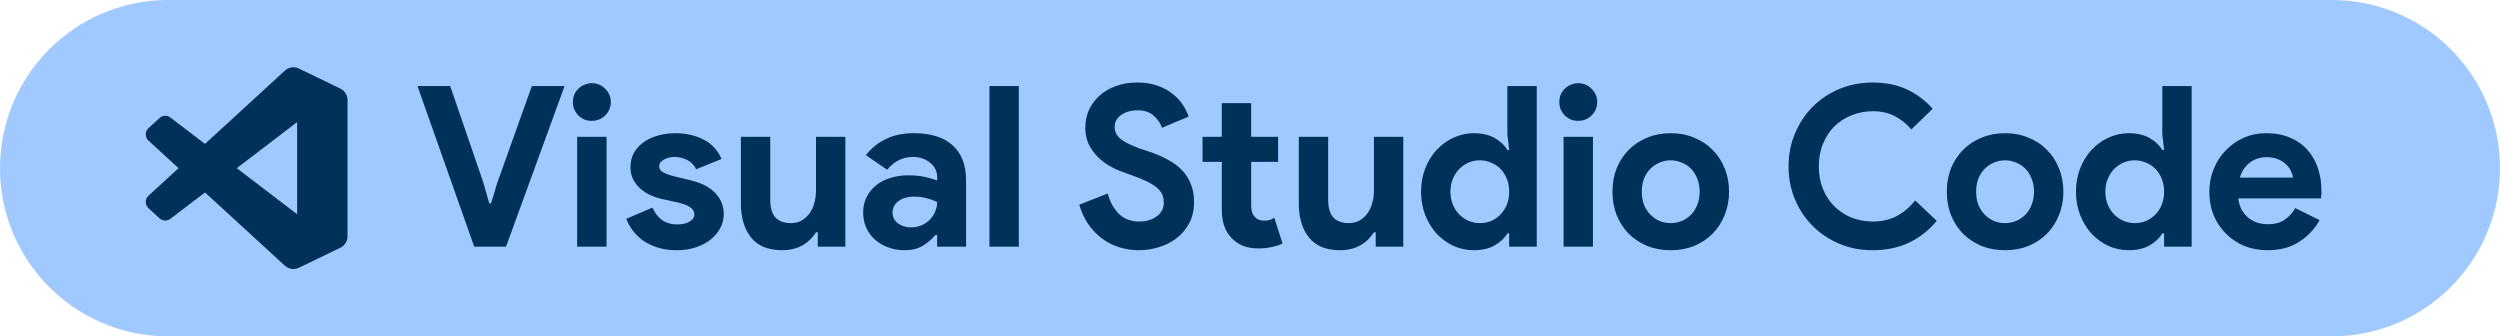
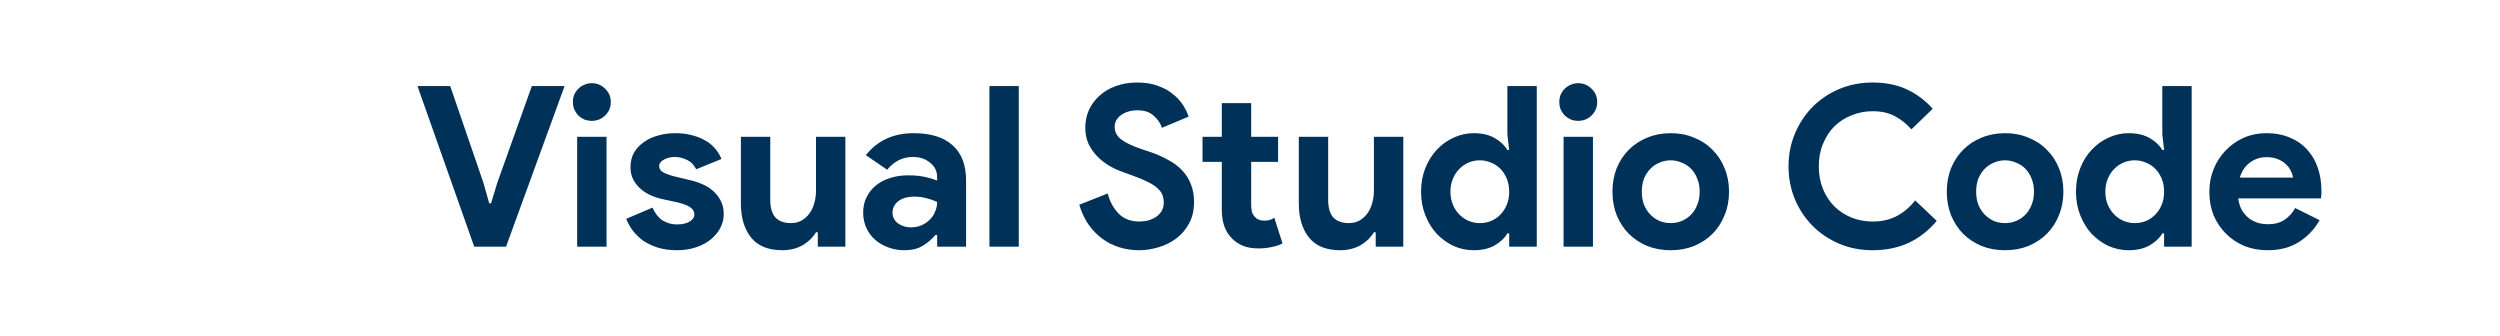
<svg xmlns="http://www.w3.org/2000/svg" width="223" height="30" viewBox="0 0 223 30" fill="none">
-   <path d="M0 15C0 6.716 6.716 0 15 0H208C216.284 0 223 6.716 223 15V15C223 23.284 216.284 30 208 30H15C6.716 30 0 23.284 0 15V15Z" fill="#A0CAFF" />
  <path d="M37.24 7.68H40.16L43.12 16.3L43.64 18.14H43.8L44.36 16.3L47.44 7.68H50.36L45.14 22H42.3L37.24 7.68ZM52.783 10.78C52.556 10.78 52.337 10.74 52.123 10.66C51.923 10.567 51.743 10.447 51.583 10.3C51.437 10.14 51.316 9.96 51.223 9.76C51.143 9.56 51.103 9.34 51.103 9.1C51.103 8.86 51.143 8.64 51.223 8.44C51.316 8.24 51.437 8.067 51.583 7.92C51.743 7.76 51.923 7.64 52.123 7.56C52.337 7.467 52.556 7.42 52.783 7.42C53.25 7.42 53.65 7.587 53.983 7.92C54.316 8.24 54.483 8.633 54.483 9.1C54.483 9.567 54.316 9.967 53.983 10.3C53.65 10.62 53.25 10.78 52.783 10.78ZM51.483 22V12.2H54.103V22H51.483ZM60.379 22.32C59.739 22.32 59.166 22.24 58.659 22.08C58.166 21.92 57.732 21.713 57.359 21.46C56.999 21.193 56.692 20.893 56.439 20.56C56.186 20.213 55.992 19.867 55.859 19.52L58.199 18.52C58.426 19.027 58.726 19.407 59.099 19.66C59.486 19.9 59.912 20.02 60.379 20.02C60.859 20.02 61.239 19.933 61.519 19.76C61.799 19.587 61.939 19.38 61.939 19.14C61.939 18.873 61.819 18.66 61.579 18.5C61.352 18.327 60.952 18.173 60.379 18.04L58.999 17.74C58.692 17.673 58.372 17.567 58.039 17.42C57.719 17.273 57.426 17.087 57.159 16.86C56.892 16.633 56.672 16.36 56.499 16.04C56.326 15.72 56.239 15.347 56.239 14.92C56.239 14.44 56.339 14.013 56.539 13.64C56.752 13.267 57.039 12.953 57.399 12.7C57.759 12.433 58.179 12.233 58.659 12.1C59.152 11.953 59.679 11.88 60.239 11.88C61.172 11.88 62.006 12.067 62.739 12.44C63.472 12.8 64.012 13.38 64.359 14.18L62.099 15.1C61.912 14.713 61.639 14.433 61.279 14.26C60.919 14.087 60.559 14 60.199 14C59.826 14 59.499 14.08 59.219 14.24C58.939 14.387 58.799 14.58 58.799 14.82C58.799 15.047 58.912 15.227 59.139 15.36C59.379 15.493 59.699 15.613 60.099 15.72L61.599 16.08C62.599 16.32 63.339 16.707 63.819 17.24C64.312 17.76 64.559 18.38 64.559 19.1C64.559 19.527 64.459 19.933 64.259 20.32C64.059 20.707 63.772 21.053 63.399 21.36C63.039 21.653 62.599 21.887 62.079 22.06C61.572 22.233 61.006 22.32 60.379 22.32ZM72.947 20.72H72.787C72.48 21.213 72.067 21.607 71.547 21.9C71.027 22.18 70.433 22.32 69.767 22.32C68.527 22.32 67.6 21.94 66.987 21.18C66.387 20.42 66.087 19.407 66.087 18.14V12.2H68.707V17.82C68.707 18.527 68.86 19.053 69.167 19.4C69.487 19.733 69.947 19.9 70.547 19.9C70.907 19.9 71.22 19.827 71.487 19.68C71.767 19.52 72 19.313 72.187 19.06C72.387 18.793 72.534 18.487 72.627 18.14C72.734 17.78 72.787 17.4 72.787 17V12.2H75.407V22H72.947V20.72ZM83.594 20.96H83.434C83.127 21.333 82.754 21.653 82.314 21.92C81.887 22.187 81.334 22.32 80.654 22.32C80.147 22.32 79.667 22.233 79.214 22.06C78.774 21.9 78.387 21.673 78.054 21.38C77.72 21.087 77.46 20.733 77.274 20.32C77.087 19.907 76.994 19.453 76.994 18.96C76.994 18.453 77.094 18 77.294 17.6C77.494 17.187 77.774 16.833 78.134 16.54C78.494 16.247 78.914 16.027 79.394 15.88C79.887 15.72 80.42 15.64 80.994 15.64C81.634 15.64 82.16 15.693 82.574 15.8C82.987 15.893 83.327 15.993 83.594 16.1V15.8C83.594 15.28 83.387 14.853 82.974 14.52C82.56 14.173 82.047 14 81.434 14C80.527 14 79.76 14.38 79.134 15.14L77.234 13.84C78.274 12.533 79.694 11.88 81.494 11.88C83.014 11.88 84.174 12.24 84.974 12.96C85.774 13.667 86.174 14.72 86.174 16.12V22H83.594V20.96ZM83.594 18.02C83.287 17.873 82.967 17.76 82.634 17.68C82.314 17.587 81.96 17.54 81.574 17.54C80.947 17.54 80.46 17.68 80.114 17.96C79.78 18.227 79.614 18.56 79.614 18.96C79.614 19.36 79.774 19.68 80.094 19.92C80.427 20.16 80.807 20.28 81.234 20.28C81.58 20.28 81.9 20.22 82.194 20.1C82.487 19.967 82.734 19.8 82.934 19.6C83.147 19.387 83.307 19.147 83.414 18.88C83.534 18.6 83.594 18.313 83.594 18.02ZM88.257 22V7.68H90.877V22H88.257ZM101.609 22.32C100.996 22.32 100.409 22.233 99.849 22.06C99.289 21.887 98.776 21.627 98.309 21.28C97.842 20.933 97.436 20.513 97.089 20.02C96.742 19.513 96.469 18.927 96.269 18.26L98.809 17.26C98.996 17.98 99.322 18.58 99.789 19.06C100.256 19.527 100.869 19.76 101.629 19.76C101.909 19.76 102.176 19.727 102.429 19.66C102.696 19.58 102.929 19.473 103.129 19.34C103.342 19.193 103.509 19.013 103.629 18.8C103.749 18.587 103.809 18.34 103.809 18.06C103.809 17.793 103.762 17.553 103.669 17.34C103.576 17.127 103.416 16.927 103.189 16.74C102.976 16.553 102.689 16.373 102.329 16.2C101.982 16.027 101.549 15.847 101.029 15.66L100.149 15.34C99.762 15.207 99.369 15.027 98.969 14.8C98.582 14.573 98.229 14.3 97.909 13.98C97.589 13.66 97.322 13.287 97.109 12.86C96.909 12.42 96.809 11.927 96.809 11.38C96.809 10.82 96.916 10.3 97.129 9.82C97.356 9.327 97.669 8.9 98.069 8.54C98.482 8.167 98.969 7.88 99.529 7.68C100.102 7.467 100.736 7.36 101.429 7.36C102.149 7.36 102.769 7.46 103.289 7.66C103.822 7.847 104.269 8.093 104.629 8.4C105.002 8.693 105.302 9.02 105.529 9.38C105.756 9.74 105.922 10.08 106.029 10.4L103.649 11.4C103.516 11 103.269 10.64 102.909 10.32C102.562 10 102.082 9.84 101.469 9.84C100.882 9.84 100.396 9.98 100.009 10.26C99.622 10.527 99.429 10.88 99.429 11.32C99.429 11.747 99.616 12.113 99.989 12.42C100.362 12.713 100.956 13 101.769 13.28L102.669 13.58C103.242 13.78 103.762 14.013 104.229 14.28C104.709 14.533 105.116 14.84 105.449 15.2C105.796 15.56 106.056 15.973 106.229 16.44C106.416 16.893 106.509 17.42 106.509 18.02C106.509 18.767 106.356 19.413 106.049 19.96C105.756 20.493 105.376 20.933 104.909 21.28C104.442 21.627 103.916 21.887 103.329 22.06C102.742 22.233 102.169 22.32 101.609 22.32ZM108.985 14.44H107.265V12.2H108.985V9.2H111.605V12.2H114.005V14.44H111.605V18.24C111.605 18.467 111.625 18.68 111.665 18.88C111.718 19.067 111.812 19.227 111.945 19.36C112.132 19.573 112.398 19.68 112.745 19.68C112.972 19.68 113.152 19.66 113.285 19.62C113.418 19.567 113.545 19.5 113.665 19.42L114.405 21.72C114.098 21.867 113.765 21.973 113.405 22.04C113.058 22.12 112.672 22.16 112.245 22.16C111.752 22.16 111.305 22.087 110.905 21.94C110.518 21.78 110.192 21.567 109.925 21.3C109.298 20.7 108.985 19.847 108.985 18.74V14.44ZM122.713 20.72H122.553C122.246 21.213 121.833 21.607 121.313 21.9C120.793 22.18 120.199 22.32 119.533 22.32C118.293 22.32 117.366 21.94 116.753 21.18C116.153 20.42 115.853 19.407 115.853 18.14V12.2H118.473V17.82C118.473 18.527 118.626 19.053 118.933 19.4C119.253 19.733 119.713 19.9 120.313 19.9C120.673 19.9 120.986 19.827 121.253 19.68C121.533 19.52 121.766 19.313 121.953 19.06C122.153 18.793 122.299 18.487 122.393 18.14C122.499 17.78 122.553 17.4 122.553 17V12.2H125.173V22H122.713V20.72ZM134.619 20.82H134.459C134.219 21.233 133.846 21.587 133.339 21.88C132.833 22.173 132.206 22.32 131.459 22.32C130.833 22.32 130.233 22.193 129.659 21.94C129.099 21.673 128.599 21.313 128.159 20.86C127.733 20.393 127.393 19.84 127.139 19.2C126.886 18.56 126.759 17.86 126.759 17.1C126.759 16.34 126.886 15.64 127.139 15C127.393 14.36 127.733 13.813 128.159 13.36C128.599 12.893 129.099 12.533 129.659 12.28C130.233 12.013 130.833 11.88 131.459 11.88C132.206 11.88 132.833 12.027 133.339 12.32C133.846 12.613 134.219 12.967 134.459 13.38H134.619L134.459 11.98V7.68H137.079V22H134.619V20.82ZM131.999 19.9C132.346 19.9 132.673 19.84 132.979 19.72C133.299 19.587 133.579 19.4 133.819 19.16C134.059 18.92 134.253 18.627 134.399 18.28C134.546 17.933 134.619 17.54 134.619 17.1C134.619 16.66 134.546 16.267 134.399 15.92C134.253 15.573 134.059 15.28 133.819 15.04C133.579 14.8 133.299 14.62 132.979 14.5C132.673 14.367 132.346 14.3 131.999 14.3C131.653 14.3 131.319 14.367 130.999 14.5C130.693 14.633 130.419 14.82 130.179 15.06C129.939 15.3 129.746 15.593 129.599 15.94C129.453 16.287 129.379 16.673 129.379 17.1C129.379 17.527 129.453 17.913 129.599 18.26C129.746 18.607 129.939 18.9 130.179 19.14C130.419 19.38 130.693 19.567 130.999 19.7C131.319 19.833 131.653 19.9 131.999 19.9ZM140.771 10.78C140.545 10.78 140.325 10.74 140.111 10.66C139.911 10.567 139.731 10.447 139.571 10.3C139.425 10.14 139.305 9.96 139.211 9.76C139.131 9.56 139.091 9.34 139.091 9.1C139.091 8.86 139.131 8.64 139.211 8.44C139.305 8.24 139.425 8.067 139.571 7.92C139.731 7.76 139.911 7.64 140.111 7.56C140.325 7.467 140.545 7.42 140.771 7.42C141.238 7.42 141.638 7.587 141.971 7.92C142.305 8.24 142.471 8.633 142.471 9.1C142.471 9.567 142.305 9.967 141.971 10.3C141.638 10.62 141.238 10.78 140.771 10.78ZM139.471 22V12.2H142.091V22H139.471ZM149.03 11.88C149.79 11.88 150.483 12.013 151.11 12.28C151.75 12.533 152.296 12.893 152.75 13.36C153.216 13.813 153.576 14.36 153.83 15C154.096 15.64 154.23 16.34 154.23 17.1C154.23 17.86 154.096 18.56 153.83 19.2C153.576 19.84 153.216 20.393 152.75 20.86C152.296 21.313 151.75 21.673 151.11 21.94C150.483 22.193 149.79 22.32 149.03 22.32C148.27 22.32 147.57 22.193 146.93 21.94C146.303 21.673 145.756 21.313 145.29 20.86C144.836 20.393 144.476 19.84 144.21 19.2C143.956 18.56 143.83 17.86 143.83 17.1C143.83 16.34 143.956 15.64 144.21 15C144.476 14.36 144.836 13.813 145.29 13.36C145.756 12.893 146.303 12.533 146.93 12.28C147.57 12.013 148.27 11.88 149.03 11.88ZM149.03 19.9C149.363 19.9 149.683 19.84 149.99 19.72C150.31 19.587 150.59 19.4 150.83 19.16C151.07 18.92 151.256 18.627 151.39 18.28C151.536 17.933 151.61 17.54 151.61 17.1C151.61 16.66 151.536 16.267 151.39 15.92C151.256 15.573 151.07 15.28 150.83 15.04C150.59 14.8 150.31 14.62 149.99 14.5C149.683 14.367 149.363 14.3 149.03 14.3C148.683 14.3 148.356 14.367 148.05 14.5C147.743 14.62 147.47 14.8 147.23 15.04C146.99 15.28 146.796 15.573 146.65 15.92C146.516 16.267 146.45 16.66 146.45 17.1C146.45 17.54 146.516 17.933 146.65 18.28C146.796 18.627 146.99 18.92 147.23 19.16C147.47 19.4 147.743 19.587 148.05 19.72C148.356 19.84 148.683 19.9 149.03 19.9ZM172.757 19.7C172.05 20.553 171.217 21.207 170.257 21.66C169.297 22.1 168.224 22.32 167.037 22.32C165.97 22.32 164.977 22.127 164.057 21.74C163.15 21.353 162.364 20.827 161.697 20.16C161.03 19.493 160.504 18.707 160.117 17.8C159.73 16.88 159.537 15.893 159.537 14.84C159.537 13.787 159.73 12.807 160.117 11.9C160.504 10.98 161.03 10.187 161.697 9.52C162.364 8.853 163.15 8.327 164.057 7.94C164.977 7.553 165.97 7.36 167.037 7.36C168.184 7.36 169.19 7.56 170.057 7.96C170.937 8.36 171.717 8.94 172.397 9.7L170.497 11.54C170.07 11.047 169.577 10.653 169.017 10.36C168.47 10.067 167.817 9.92 167.057 9.92C166.39 9.92 165.764 10.04 165.177 10.28C164.59 10.507 164.077 10.833 163.637 11.26C163.21 11.687 162.87 12.207 162.617 12.82C162.364 13.42 162.237 14.093 162.237 14.84C162.237 15.587 162.364 16.267 162.617 16.88C162.87 17.48 163.21 17.993 163.637 18.42C164.077 18.847 164.59 19.18 165.177 19.42C165.764 19.647 166.39 19.76 167.057 19.76C167.857 19.76 168.564 19.6 169.177 19.28C169.804 18.947 170.357 18.48 170.837 17.88L172.757 19.7ZM178.854 11.88C179.614 11.88 180.307 12.013 180.934 12.28C181.574 12.533 182.12 12.893 182.574 13.36C183.04 13.813 183.4 14.36 183.654 15C183.92 15.64 184.054 16.34 184.054 17.1C184.054 17.86 183.92 18.56 183.654 19.2C183.4 19.84 183.04 20.393 182.574 20.86C182.12 21.313 181.574 21.673 180.934 21.94C180.307 22.193 179.614 22.32 178.854 22.32C178.094 22.32 177.394 22.193 176.754 21.94C176.127 21.673 175.58 21.313 175.114 20.86C174.66 20.393 174.3 19.84 174.034 19.2C173.78 18.56 173.654 17.86 173.654 17.1C173.654 16.34 173.78 15.64 174.034 15C174.3 14.36 174.66 13.813 175.114 13.36C175.58 12.893 176.127 12.533 176.754 12.28C177.394 12.013 178.094 11.88 178.854 11.88ZM178.854 19.9C179.187 19.9 179.507 19.84 179.814 19.72C180.134 19.587 180.414 19.4 180.654 19.16C180.894 18.92 181.08 18.627 181.214 18.28C181.36 17.933 181.434 17.54 181.434 17.1C181.434 16.66 181.36 16.267 181.214 15.92C181.08 15.573 180.894 15.28 180.654 15.04C180.414 14.8 180.134 14.62 179.814 14.5C179.507 14.367 179.187 14.3 178.854 14.3C178.507 14.3 178.18 14.367 177.874 14.5C177.567 14.62 177.294 14.8 177.054 15.04C176.814 15.28 176.62 15.573 176.474 15.92C176.34 16.267 176.274 16.66 176.274 17.1C176.274 17.54 176.34 17.933 176.474 18.28C176.62 18.627 176.814 18.92 177.054 19.16C177.294 19.4 177.567 19.587 177.874 19.72C178.18 19.84 178.507 19.9 178.854 19.9ZM193.037 20.82H192.877C192.637 21.233 192.264 21.587 191.757 21.88C191.251 22.173 190.624 22.32 189.877 22.32C189.251 22.32 188.651 22.193 188.077 21.94C187.517 21.673 187.017 21.313 186.577 20.86C186.151 20.393 185.811 19.84 185.557 19.2C185.304 18.56 185.177 17.86 185.177 17.1C185.177 16.34 185.304 15.64 185.557 15C185.811 14.36 186.151 13.813 186.577 13.36C187.017 12.893 187.517 12.533 188.077 12.28C188.651 12.013 189.251 11.88 189.877 11.88C190.624 11.88 191.251 12.027 191.757 12.32C192.264 12.613 192.637 12.967 192.877 13.38H193.037L192.877 11.98V7.68H195.497V22H193.037V20.82ZM190.417 19.9C190.764 19.9 191.091 19.84 191.397 19.72C191.717 19.587 191.997 19.4 192.237 19.16C192.477 18.92 192.671 18.627 192.817 18.28C192.964 17.933 193.037 17.54 193.037 17.1C193.037 16.66 192.964 16.267 192.817 15.92C192.671 15.573 192.477 15.28 192.237 15.04C191.997 14.8 191.717 14.62 191.397 14.5C191.091 14.367 190.764 14.3 190.417 14.3C190.071 14.3 189.737 14.367 189.417 14.5C189.111 14.633 188.837 14.82 188.597 15.06C188.357 15.3 188.164 15.593 188.017 15.94C187.871 16.287 187.797 16.673 187.797 17.1C187.797 17.527 187.871 17.913 188.017 18.26C188.164 18.607 188.357 18.9 188.597 19.14C188.837 19.38 189.111 19.567 189.417 19.7C189.737 19.833 190.071 19.9 190.417 19.9ZM206.912 19.64C206.458 20.44 205.845 21.087 205.072 21.58C204.312 22.073 203.378 22.32 202.272 22.32C201.525 22.32 200.832 22.193 200.192 21.94C199.565 21.673 199.018 21.307 198.552 20.84C198.085 20.373 197.718 19.827 197.452 19.2C197.198 18.56 197.072 17.86 197.072 17.1C197.072 16.393 197.198 15.727 197.452 15.1C197.705 14.46 198.058 13.907 198.512 13.44C198.965 12.96 199.498 12.58 200.112 12.3C200.738 12.02 201.425 11.88 202.172 11.88C202.958 11.88 203.658 12.013 204.272 12.28C204.885 12.533 205.398 12.893 205.812 13.36C206.225 13.813 206.538 14.353 206.752 14.98C206.965 15.607 207.072 16.287 207.072 17.02C207.072 17.113 207.072 17.193 207.072 17.26C207.058 17.34 207.052 17.413 207.052 17.48C207.038 17.547 207.032 17.62 207.032 17.7H199.652C199.705 18.1 199.812 18.447 199.972 18.74C200.145 19.02 200.352 19.26 200.592 19.46C200.845 19.647 201.118 19.787 201.412 19.88C201.705 19.96 202.005 20 202.312 20C202.912 20 203.405 19.867 203.792 19.6C204.192 19.32 204.505 18.973 204.732 18.56L206.912 19.64ZM204.532 15.84C204.518 15.667 204.458 15.473 204.352 15.26C204.258 15.047 204.112 14.847 203.912 14.66C203.725 14.473 203.485 14.32 203.192 14.2C202.912 14.08 202.572 14.02 202.172 14.02C201.612 14.02 201.118 14.18 200.692 14.5C200.265 14.82 199.965 15.267 199.792 15.84H204.532Z" fill="#003259" />
-   <path fill-rule="evenodd" clip-rule="evenodd" d="M25.764 23.923C26.048 24.034 26.371 24.027 26.657 23.889L30.363 22.096C30.752 21.908 31 21.512 31 21.077V8.923C31 8.488 30.752 8.092 30.363 7.904L26.657 6.111C26.282 5.93 25.842 5.974 25.512 6.215C25.465 6.25 25.421 6.288 25.378 6.33L18.284 12.836L15.194 10.478C14.906 10.259 14.504 10.277 14.236 10.521L13.245 11.428C12.918 11.726 12.918 12.243 13.245 12.542L15.925 15L13.245 17.458C12.918 17.757 12.918 18.274 13.245 18.573L14.236 19.479C14.504 19.723 14.906 19.741 15.194 19.522L18.284 17.164L25.378 23.67C25.491 23.783 25.622 23.868 25.764 23.923ZM26.503 10.893L21.12 15L26.503 19.107V10.893Z" fill="#003259" />
</svg>